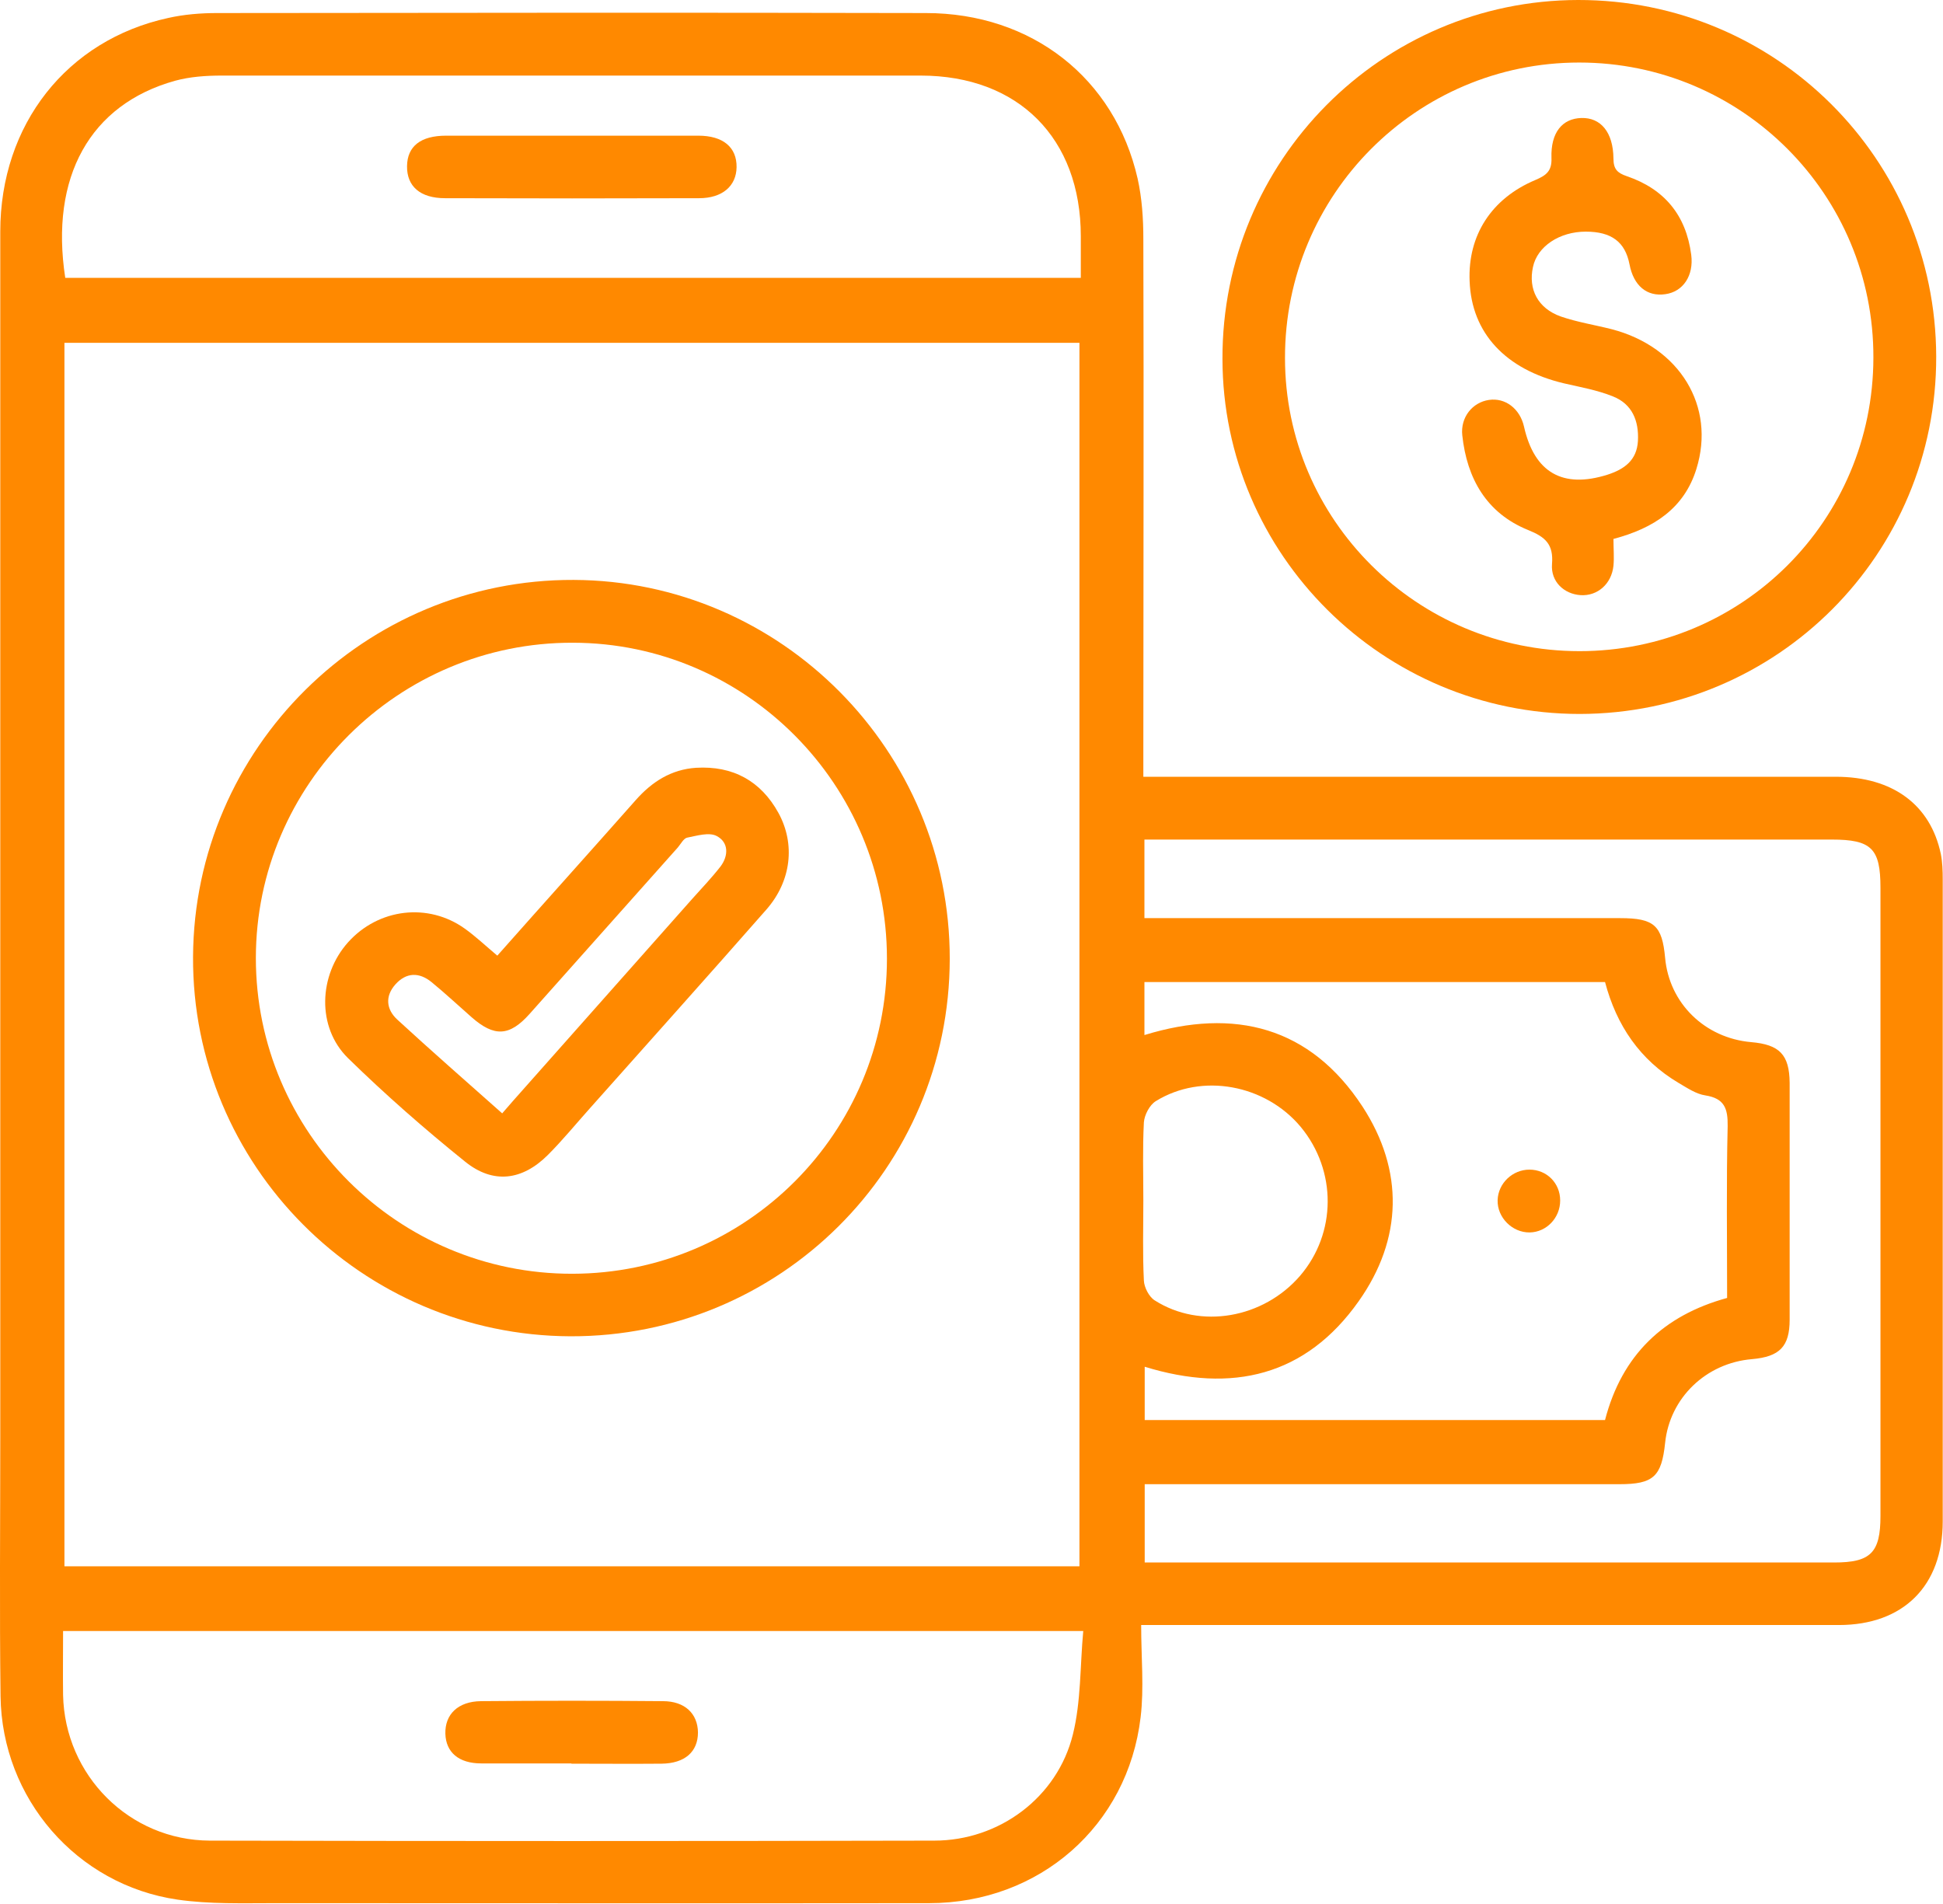
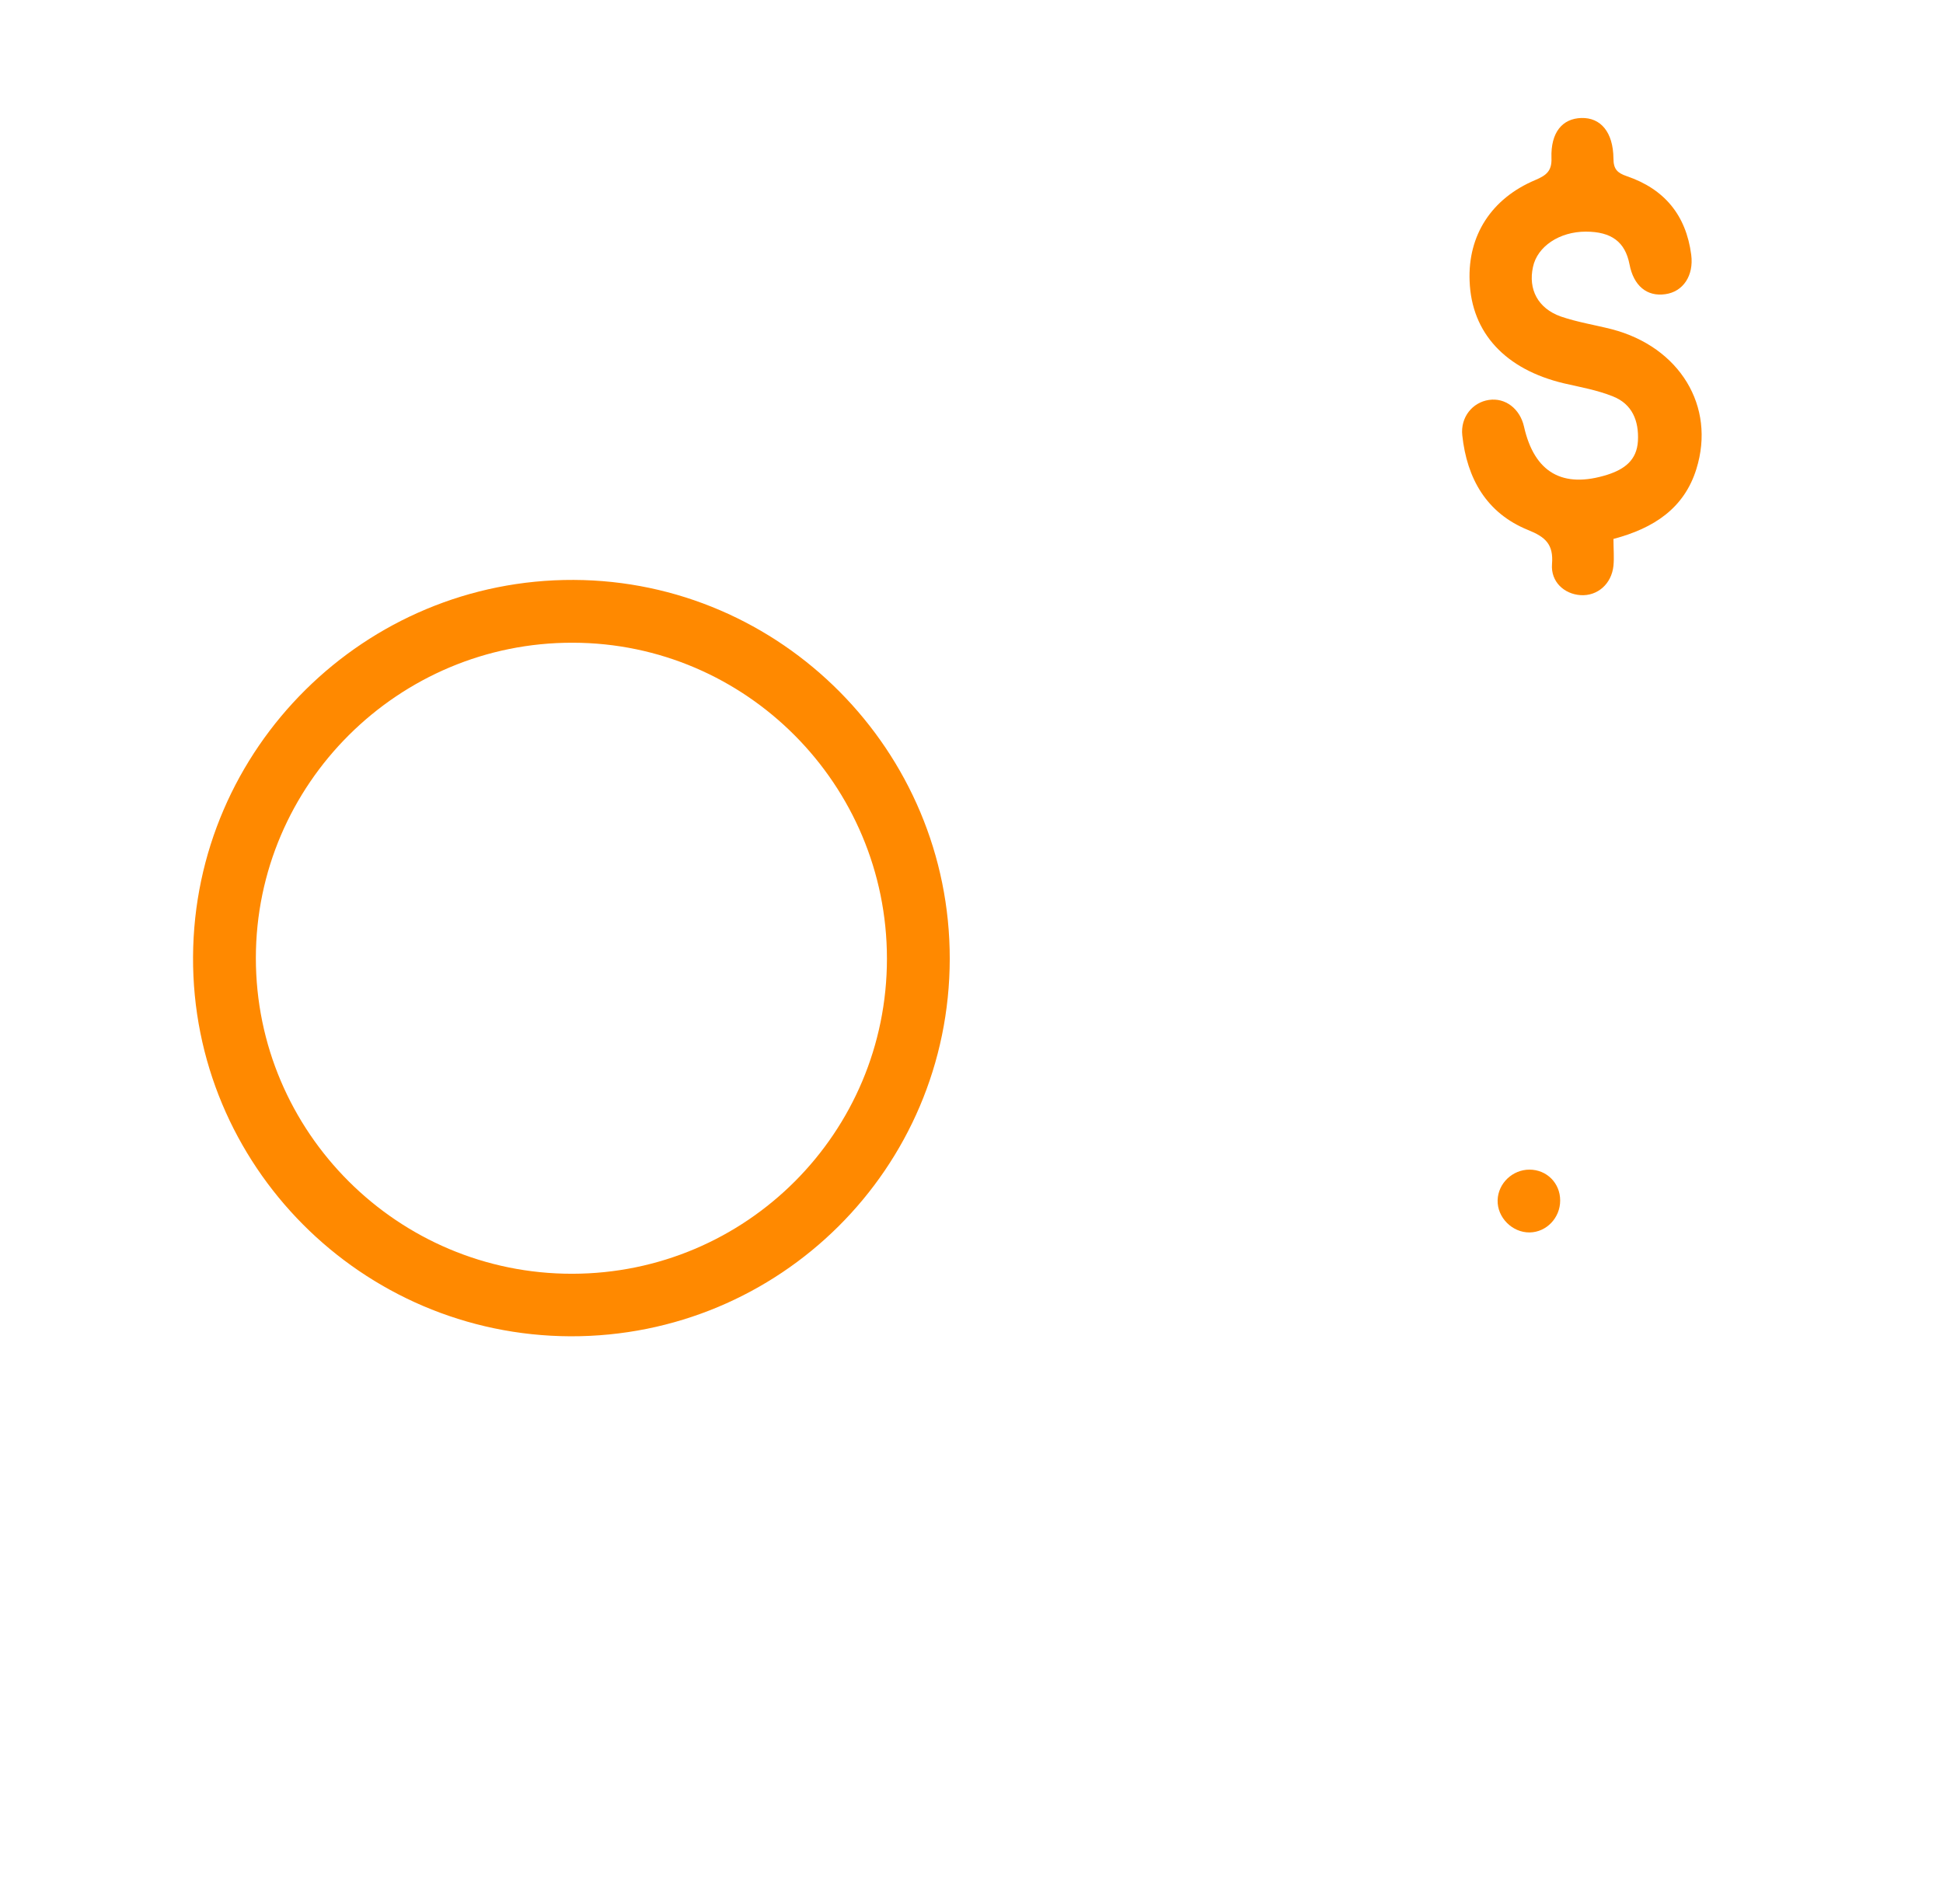
<svg xmlns="http://www.w3.org/2000/svg" id="Capa_2" data-name="Capa 2" viewBox="0 0 71.46 70.02">
  <defs>
    <style>
      .cls-1 {
        fill: #ff8900;
      }
    </style>
  </defs>
  <g id="Capa_1-2" data-name="Capa 1">
    <g id="UBfOXi">
      <g>
-         <path class="cls-1" d="M41.97,59.77c0,1.2.11,2.31-.02,3.39-.47,3.99-3.72,6.84-7.78,6.84-8.02.01-16.04,0-24.05,0-1.2,0-2.41.04-3.59-.13-3.71-.54-6.46-3.72-6.51-7.48-.04-3.17-.01-6.34-.01-9.51,0-14.79,0-29.57,0-44.36C.01,4.58,2.46,1.47,6.19.66c.58-.13,1.19-.18,1.79-.18,8.69-.01,17.38-.02,26.07,0,3.9,0,6.95,2.4,7.79,6.09.16.72.21,1.47.21,2.21.02,6.29,0,12.58,0,18.87v.92c.38,0,.69,0,.99,0,8.16,0,16.32,0,24.48,0,2.09,0,3.48,1.03,3.86,2.84.06.3.07.62.07.93,0,7.87,0,15.75,0,23.62,0,2.37-1.45,3.81-3.82,3.81-8.21,0-16.42,0-24.63,0h-1.04ZM39.7,57.61V12.61H2.37v45h37.33ZM42.09,33.77h1.01c5.5,0,10.99,0,16.49,0,1.25,0,1.54.27,1.65,1.46.15,1.67,1.46,2.95,3.16,3.1,1.05.09,1.41.46,1.42,1.5,0,2.9,0,5.81,0,8.71,0,.99-.37,1.36-1.38,1.45-1.7.14-3.03,1.43-3.2,3.08-.13,1.24-.43,1.52-1.68,1.52-5.54,0-11.09,0-16.63,0h-.83v2.88c.27,0,.51,0,.74,0,8.21,0,16.42,0,24.62,0,1.34,0,1.7-.36,1.7-1.71,0-7.7,0-15.41,0-23.11,0-1.44-.33-1.77-1.79-1.77-8.16,0-16.32,0-24.48,0-.26,0-.51,0-.8,0v2.9ZM39.85,59.99H2.32c0,.82-.01,1.58,0,2.35.06,2.96,2.44,5.35,5.4,5.36,8.88.02,17.76.02,26.64,0,2.39,0,4.53-1.59,5.1-3.91.3-1.21.26-2.5.38-3.8ZM39.75,10.22c0-.54,0-1.04,0-1.53,0-3.6-2.29-5.91-5.89-5.91-8.57,0-17.14,0-25.71,0-.57,0-1.16.04-1.71.19-3.13.87-4.61,3.54-4.04,7.25h37.34ZM42.09,38.07c3.32-1.02,6.1-.3,8.02,2.63,1.53,2.35,1.48,4.87-.14,7.16-1.94,2.75-4.66,3.4-7.87,2.41v1.96h16.93c.62-2.39,2.15-3.85,4.49-4.49,0-2.15-.03-4.23.02-6.32.01-.65-.12-1.02-.82-1.13-.34-.05-.66-.27-.97-.45-1.44-.85-2.3-2.13-2.72-3.72h-16.94v1.94ZM42.05,44.15c0,.98-.03,1.97.02,2.95.01.25.19.6.4.73,1.68,1.07,3.99.66,5.34-.9,1.35-1.57,1.36-3.87.03-5.48-1.3-1.56-3.63-2-5.33-.95-.23.14-.42.51-.44.78-.05.96-.02,1.92-.02,2.87Z" />
-         <path class="cls-1" d="M71.21,13.11c.02,7.27-5.84,13.14-13.11,13.15-7.23,0-13.13-5.85-13.14-13.06C44.94,5.92,50.8.01,58.04,0c7.27-.01,13.15,5.84,13.17,13.11ZM58.09,23.95c5.98,0,10.8-4.8,10.81-10.79.02-6-4.83-10.86-10.82-10.86-5.99,0-10.83,4.87-10.82,10.87,0,5.95,4.86,10.78,10.83,10.78Z" />
        <path class="cls-1" d="M34.93,35.27c-.01,7.7-6.25,13.9-13.95,13.88-7.69-.03-13.92-6.29-13.88-13.96.04-7.67,6.32-13.89,14-13.86,7.63.03,13.84,6.29,13.83,13.94ZM32.62,35.26c0-6.4-5.18-11.61-11.55-11.62-6.41-.02-11.66,5.2-11.66,11.6,0,6.4,5.22,11.62,11.64,11.61,6.4-.01,11.57-5.19,11.57-11.59Z" />
-         <path class="cls-1" d="M21.01,64.86c-1.1,0-2.2,0-3.31,0-.83,0-1.3-.41-1.32-1.09-.02-.71.46-1.19,1.31-1.2,2.23-.02,4.46-.02,6.69,0,.81,0,1.28.46,1.29,1.15,0,.71-.48,1.14-1.34,1.15-1.1.01-2.2,0-3.31,0Z" />
-         <path class="cls-1" d="M21.01,4.99c1.56,0,3.11,0,4.67,0,.92,0,1.42.43,1.41,1.16-.01.69-.52,1.14-1.38,1.14-3.11.01-6.23.01-9.34,0-.92,0-1.41-.44-1.4-1.18.01-.73.5-1.12,1.44-1.12,1.53,0,3.07,0,4.6,0Z" />
        <path class="cls-1" d="M57.38,44.16c0,.63-.5,1.16-1.12,1.17-.64.01-1.2-.55-1.18-1.19.02-.62.55-1.12,1.17-1.12.64,0,1.13.5,1.13,1.13Z" />
        <path class="cls-1" d="M59.34,19.82c0,.37.03.68,0,.99-.07.67-.59,1.12-1.21,1.08-.6-.04-1.1-.49-1.05-1.14.06-.73-.24-1-.89-1.26-1.52-.62-2.24-1.89-2.41-3.48-.07-.66.37-1.21.98-1.3.6-.09,1.14.32,1.29.98.38,1.69,1.42,2.29,3.07,1.77.62-.2,1.08-.53,1.12-1.24.04-.74-.21-1.36-.92-1.64-.57-.23-1.19-.34-1.8-.48-2.15-.51-3.4-1.85-3.47-3.76-.07-1.68.8-3.04,2.42-3.72.4-.17.61-.33.59-.81-.03-.94.4-1.45,1.1-1.47.71-.02,1.17.52,1.18,1.49,0,.39.14.53.49.65,1.38.47,2.18,1.43,2.37,2.89.1.77-.3,1.36-.95,1.45-.68.1-1.17-.31-1.32-1.1-.16-.82-.66-1.2-1.61-1.2-.96,0-1.78.54-1.94,1.3-.18.82.18,1.52,1.02,1.82.61.21,1.25.31,1.88.47,2.49.65,3.83,2.83,3.11,5.14-.45,1.45-1.57,2.18-3.04,2.57Z" />
-         <path class="cls-1" d="M18.29,35.15c1.71-1.93,3.41-3.82,5.09-5.72.6-.68,1.31-1.13,2.22-1.19,1.35-.08,2.38.48,3.03,1.66.63,1.15.47,2.51-.44,3.55-2.15,2.45-4.33,4.88-6.5,7.32-.51.57-1,1.17-1.54,1.71-.94.94-2.01,1.08-3.04.25-1.49-1.2-2.94-2.47-4.31-3.81-1.16-1.14-1.08-3.05,0-4.26,1.12-1.25,2.95-1.47,4.3-.5.39.28.74.61,1.19.99ZM18.47,40.95c.18-.21.29-.33.4-.46,2.2-2.48,4.39-4.95,6.59-7.43.35-.39.72-.78,1.04-1.19.3-.4.3-.89-.14-1.12-.28-.15-.73-.01-1.09.06-.13.03-.23.23-.34.36-1.82,2.04-3.63,4.08-5.45,6.12-.74.83-1.3.86-2.14.12-.49-.43-.96-.87-1.46-1.28-.46-.38-.94-.37-1.34.08-.38.43-.34.91.07,1.29,1.25,1.15,2.53,2.27,3.87,3.46Z" />
      </g>
    </g>
  </g>
</svg>